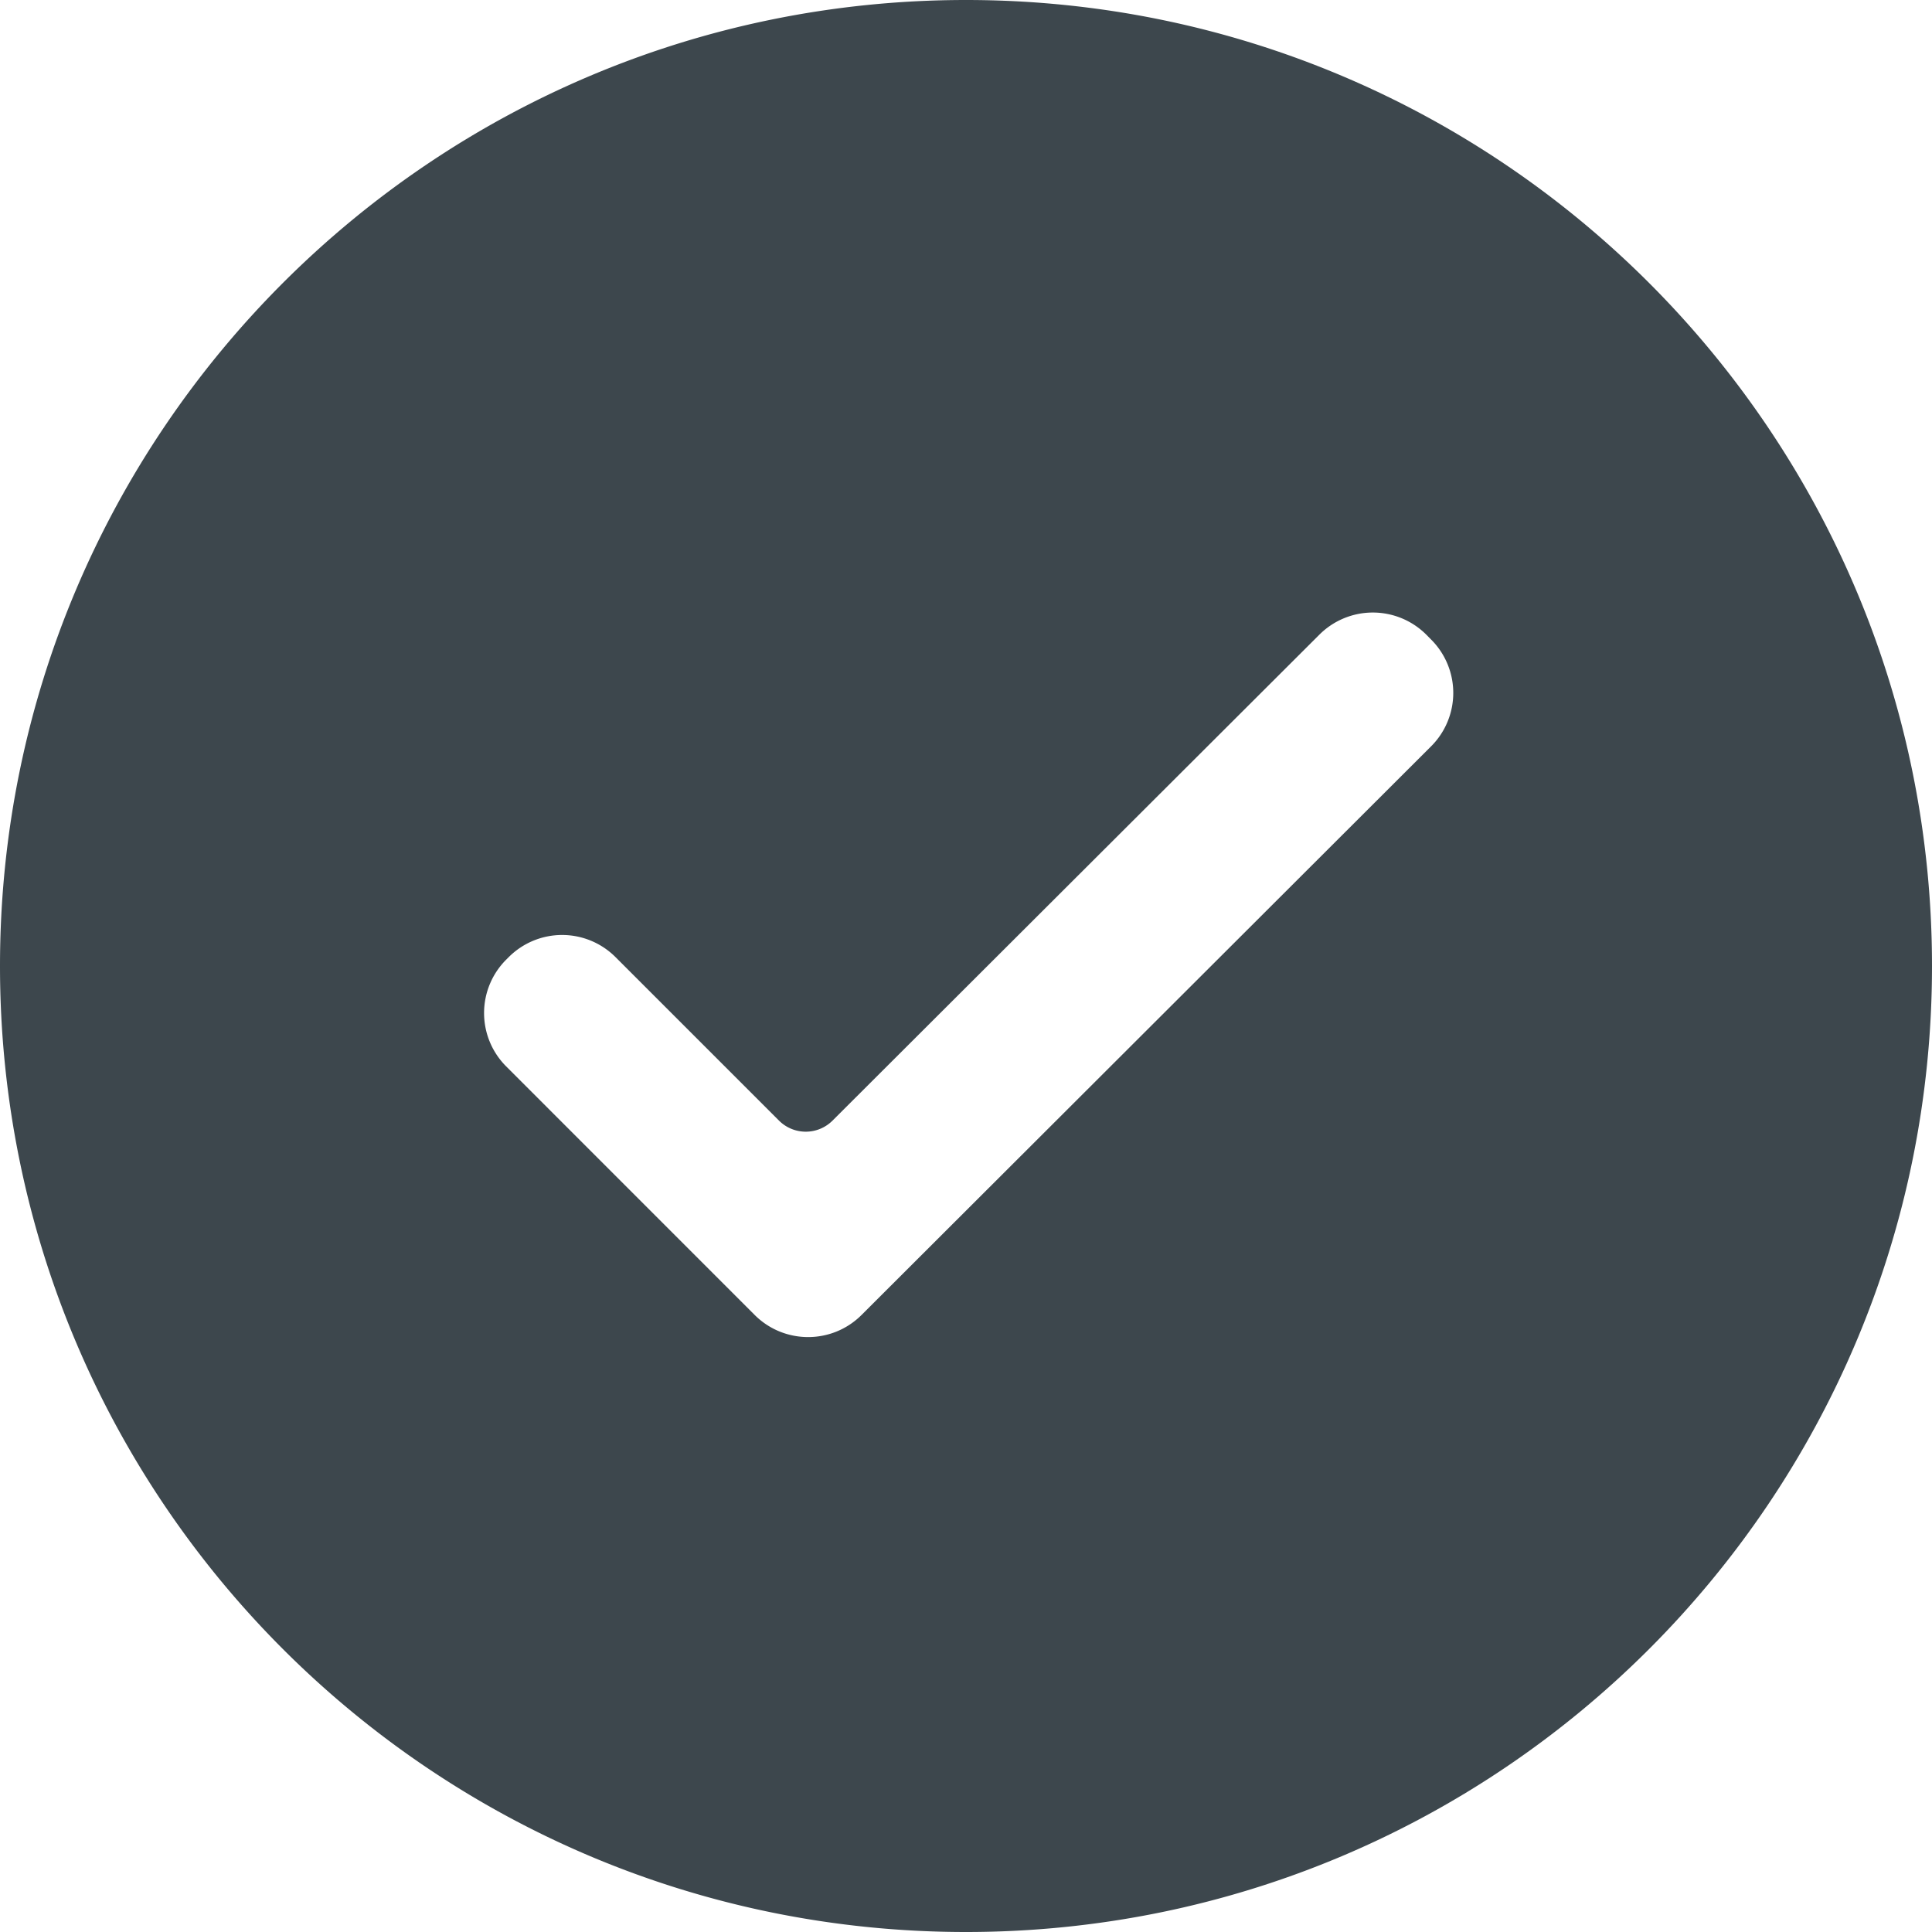
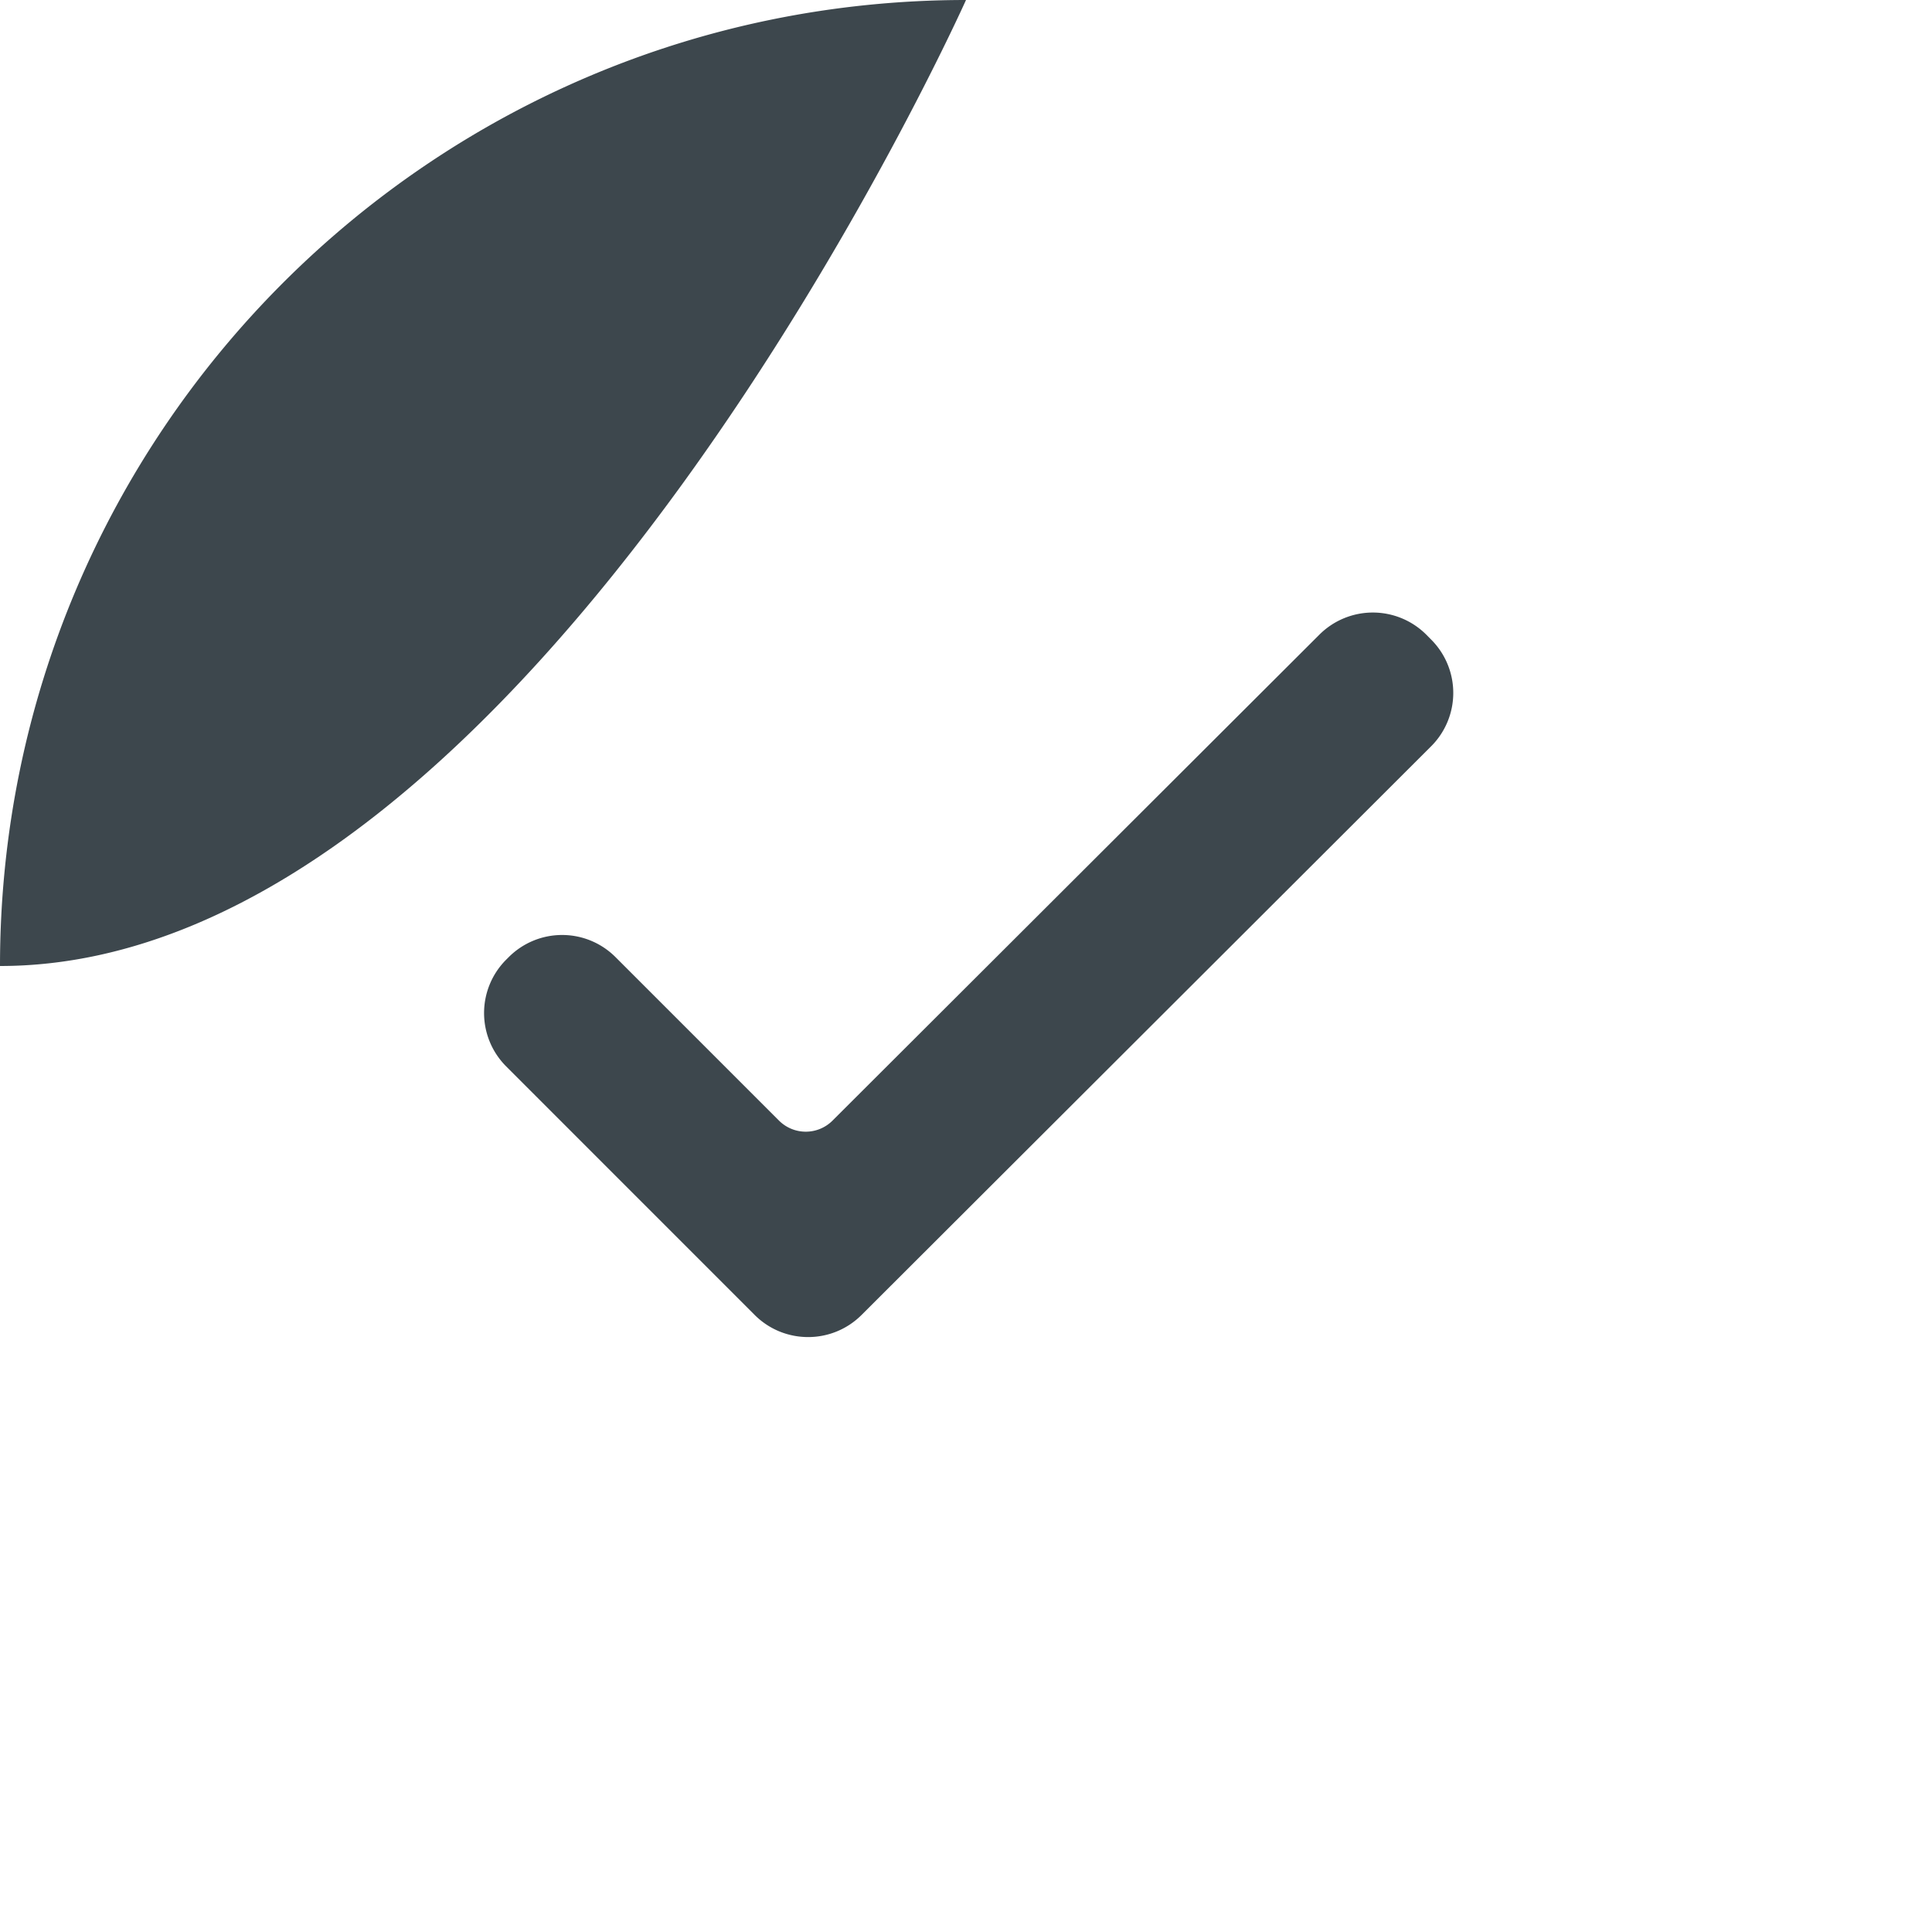
<svg xmlns="http://www.w3.org/2000/svg" width="32" height="32">
-   <path d="M16 0c8.837 0 16 7.163 16 16s-7.163 16-16 16S0 24.837 0 16 7.163 0 16 0zm5.855 10.51l-8.067 8.052a.627.627 0 01-.884 0l-2.71-2.71a1.25 1.25 0 00-1.767 0l-.043.043a1.25 1.25 0 000 1.768L12.5 21.78c.489.488 1.28.488 1.769.001l9.435-9.42a1.249 1.249 0 000-1.768l-.08-.081a1.253 1.253 0 00-1.77-.001z" fill="#3D474D" fill-rule="evenodd" />
+   <path d="M16 0s-7.163 16-16 16S0 24.837 0 16 7.163 0 16 0zm5.855 10.51l-8.067 8.052a.627.627 0 01-.884 0l-2.71-2.71a1.25 1.25 0 00-1.767 0l-.043.043a1.25 1.25 0 000 1.768L12.5 21.78c.489.488 1.28.488 1.769.001l9.435-9.42a1.249 1.249 0 000-1.768l-.08-.081a1.253 1.253 0 00-1.77-.001z" fill="#3D474D" fill-rule="evenodd" />
</svg>